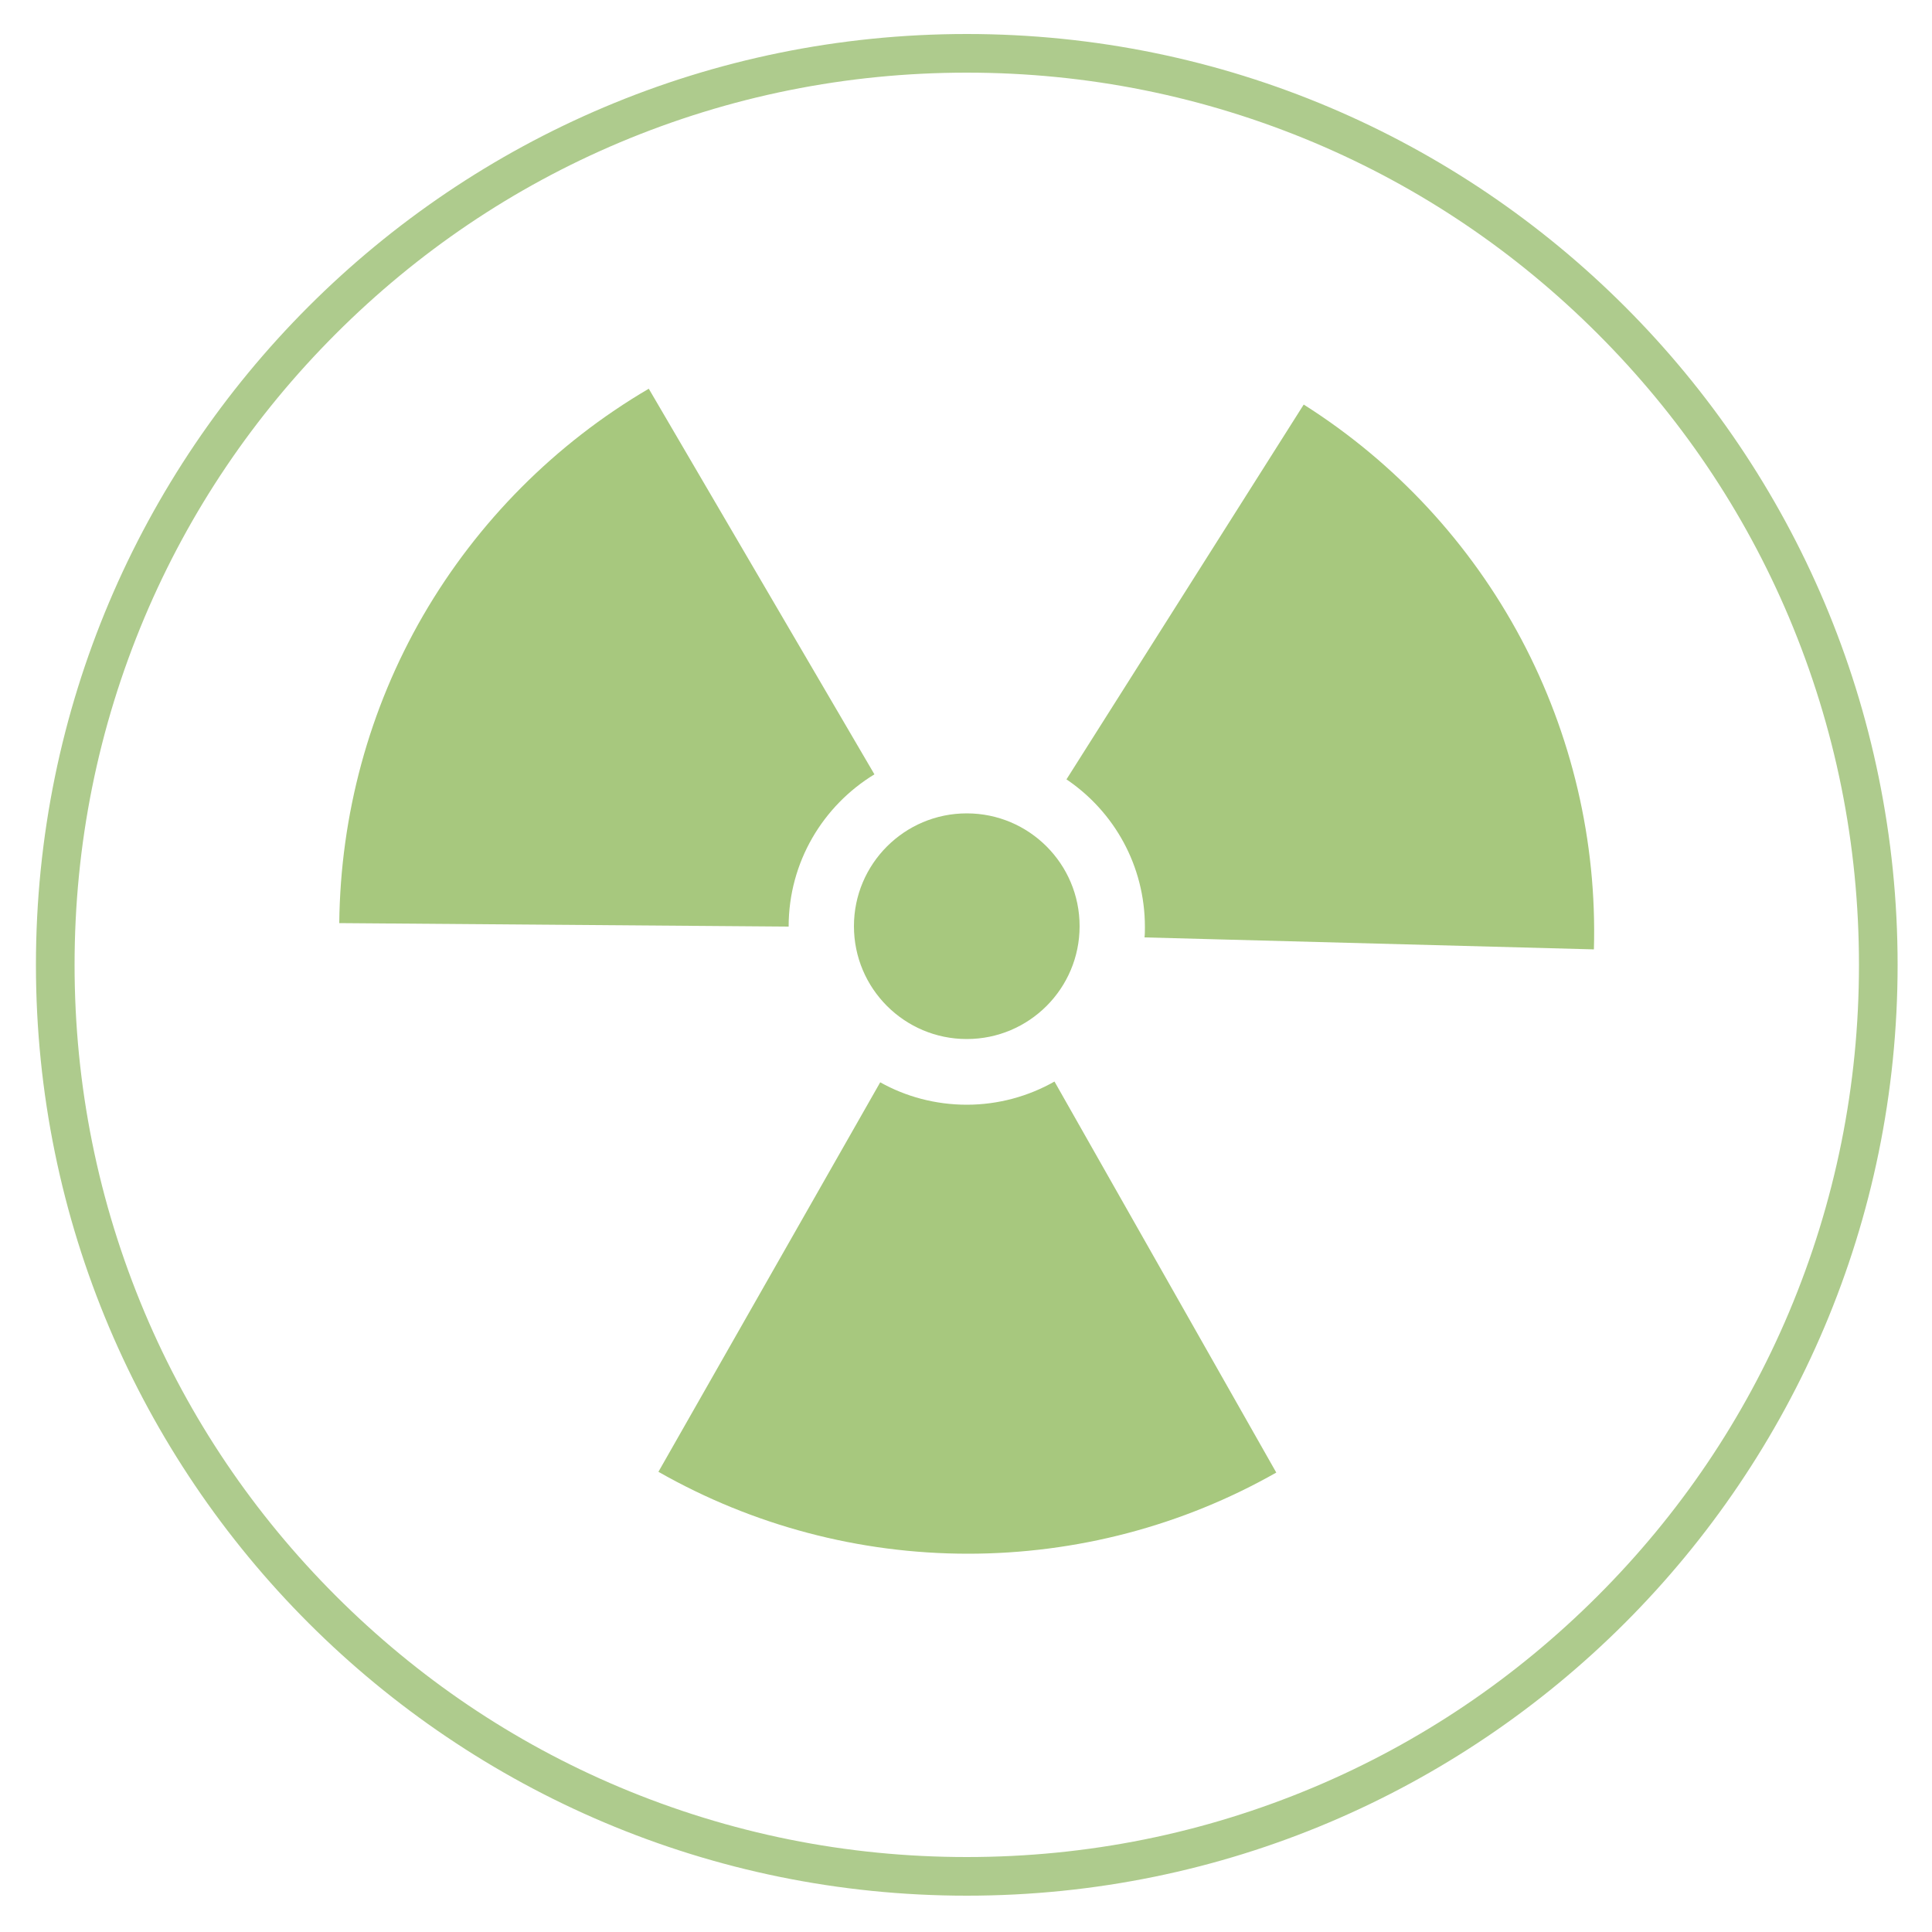
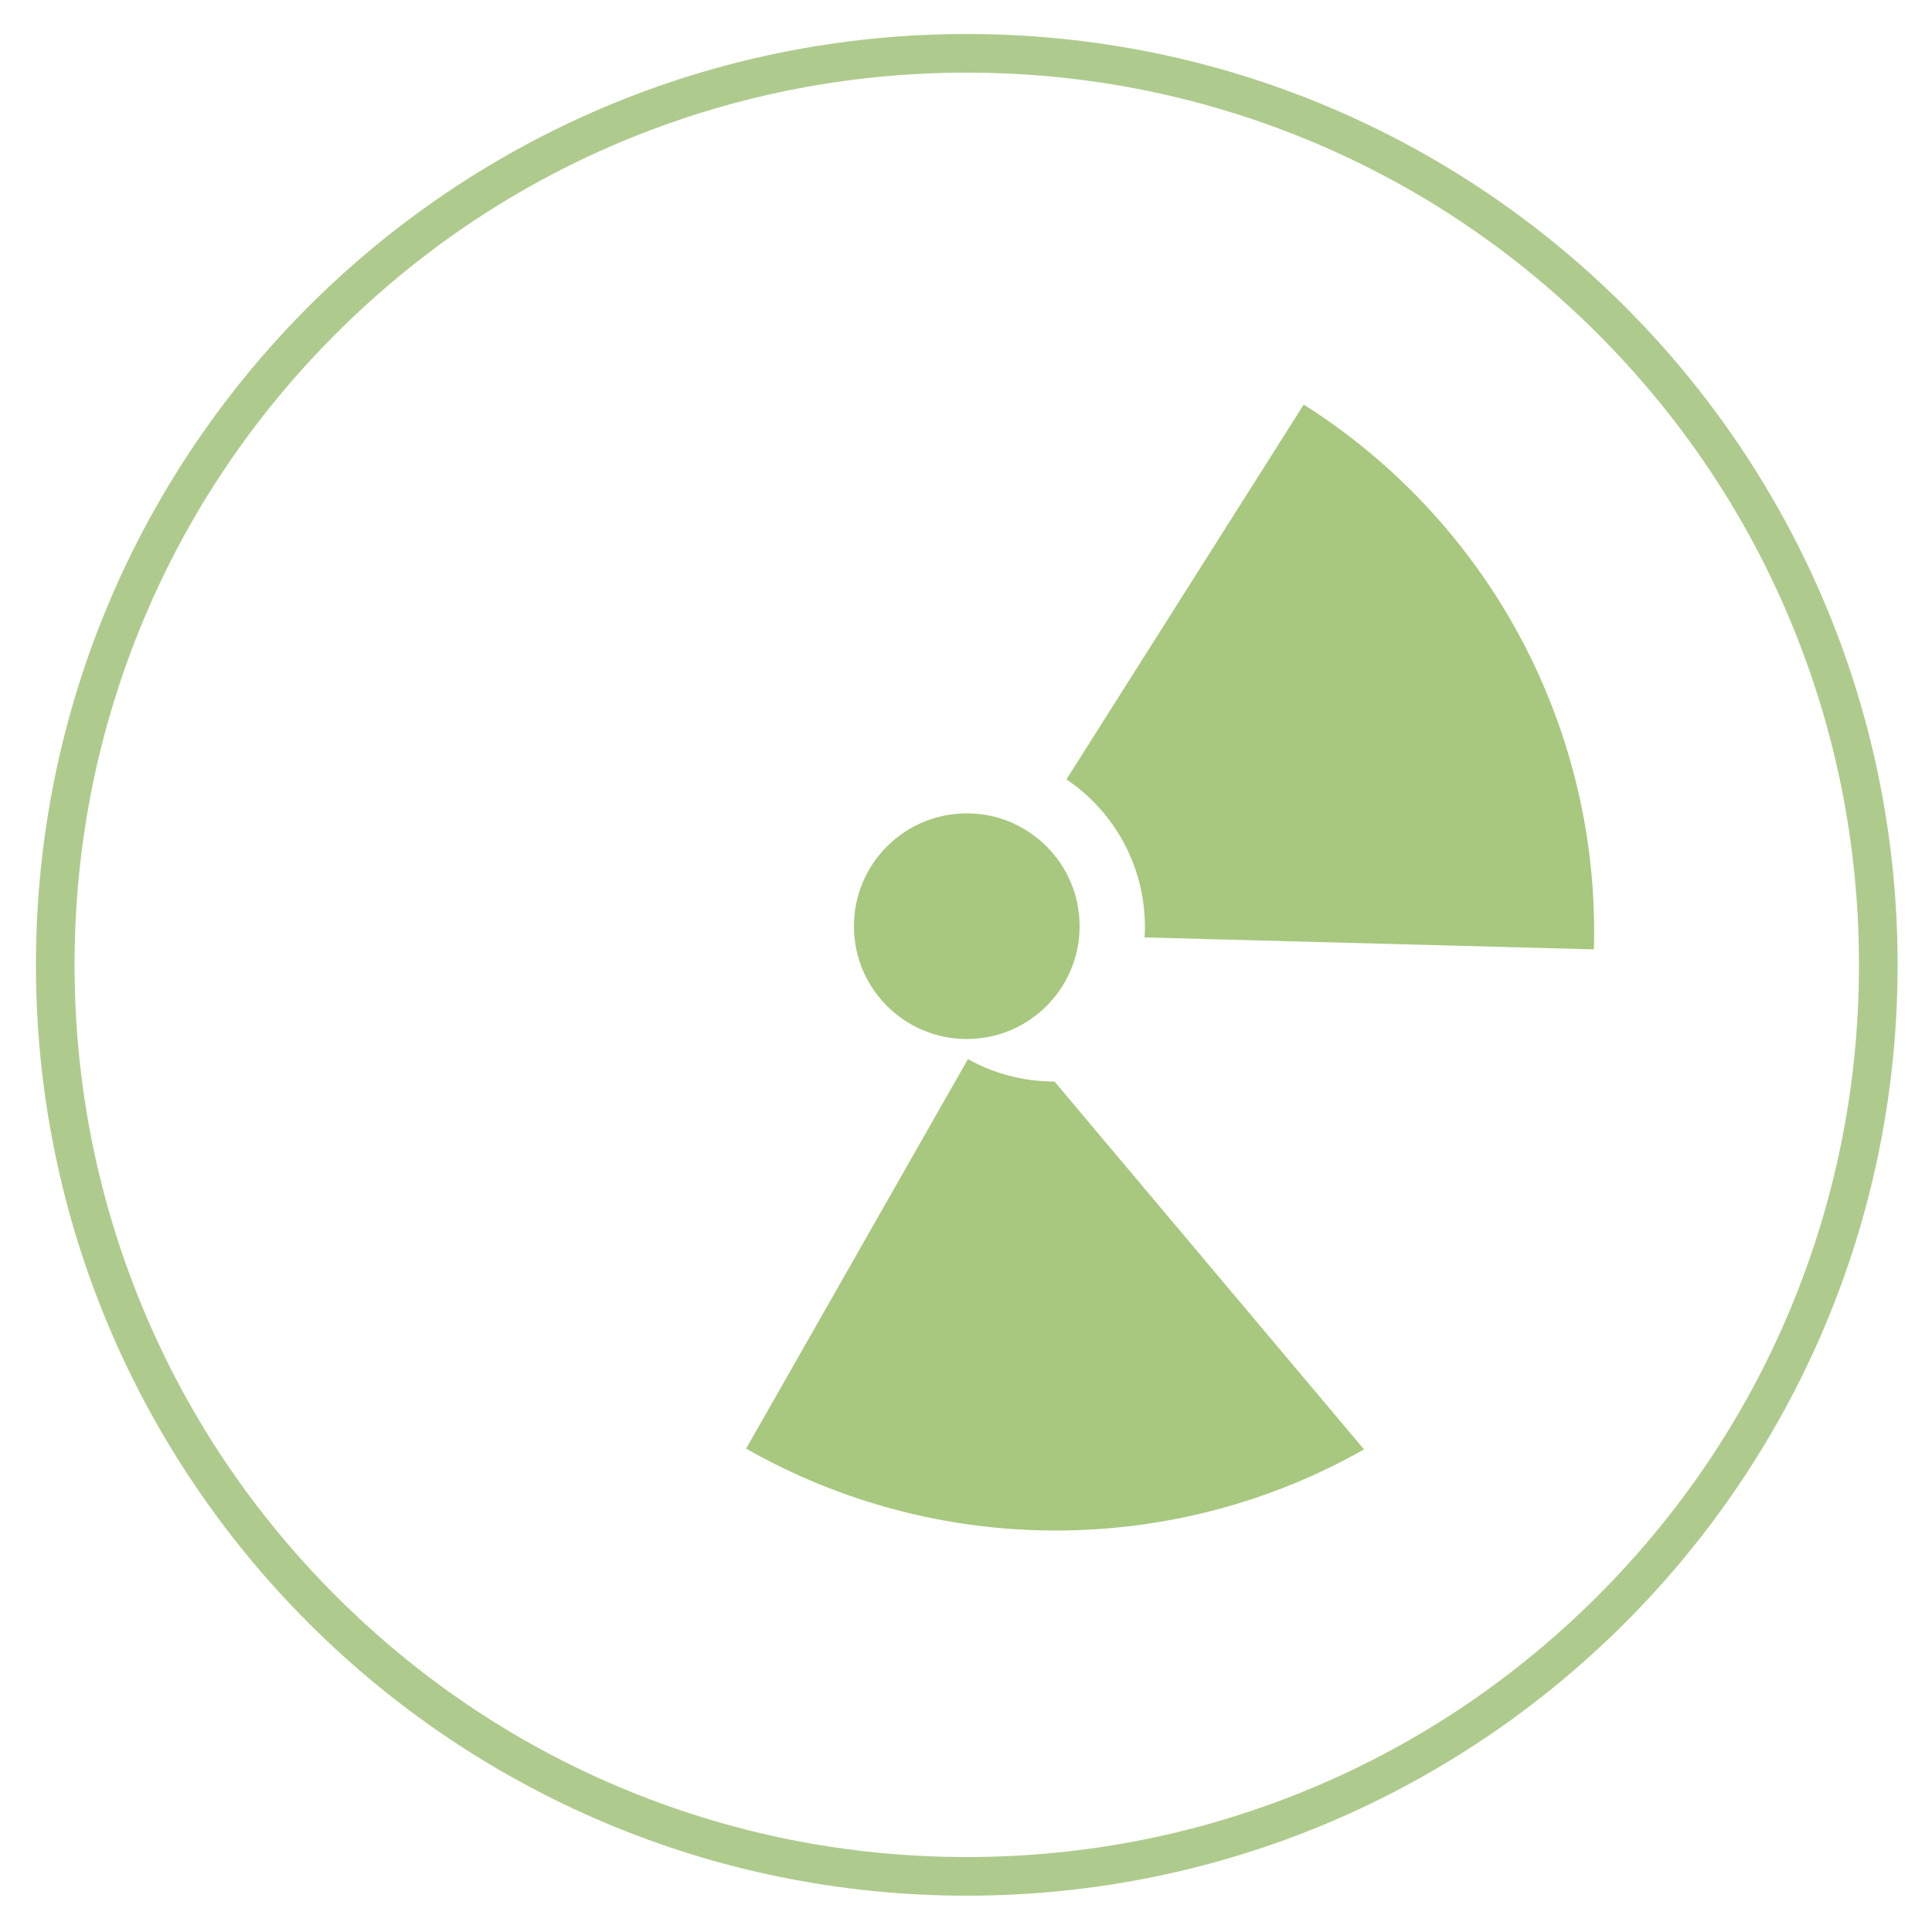
<svg xmlns="http://www.w3.org/2000/svg" version="1.1" id="Layer_1" x="0px" y="0px" viewBox="0 0 500 500" style="enable-background:new 0 0 500 500;" xml:space="preserve">
  <style type="text/css">
	.st0{fill:#AECB8D;}
	.st1{fill:#A7C87E;}
	.st2{fill:none;stroke:#AECB8D;stroke-width:2;stroke-miterlimit:10;}
	.st3{fill:#FFFFFF;}
	.st4{fill:none;stroke:#A7C87E;stroke-width:3;stroke-miterlimit:10;}
	.st5{fill:none;stroke:#A7C87E;stroke-width:2;stroke-miterlimit:10;}
	.st6{fill:none;stroke:#A7C87E;stroke-width:2;stroke-miterlimit:10;stroke-dasharray:5.97,5.97;}
	.st7{fill:none;stroke:#FFFFFF;stroke-linecap:round;stroke-miterlimit:10;}
	.st8{fill:none;stroke:#A7C87E;stroke-width:5;stroke-miterlimit:10;}
	.st9{fill:none;stroke:#A7C87E;stroke-miterlimit:10;}
	.st10{fill:none;stroke:#A7C87E;stroke-width:10;stroke-miterlimit:10;}
	.st11{fill:url(#);}
	.st12{fill:#A7C87E;stroke:#A7C87E;stroke-width:0.25;stroke-miterlimit:10;}
	.st13{fill:#FFFFFF;stroke:#FFFFFF;stroke-width:0.25;stroke-miterlimit:10;}
	.st14{fill:none;stroke:#A7C87E;stroke-width:0.25;stroke-miterlimit:10;}
</style>
  <g>
    <path class="st0" d="M250.2,18.8c31.2,0,61.4,6.1,89.9,18.1c27.5,11.6,52.2,28.3,73.4,49.5s37.9,45.9,49.5,73.4   c12,28.5,18.1,58.7,18.1,89.9c0,31.2-6.1,61.4-18.1,89.9c-11.6,27.5-28.3,52.2-49.5,73.4c-21.2,21.2-45.9,37.9-73.4,49.5   c-28.5,12-58.7,18.1-89.9,18.1s-61.4-6.1-89.9-18.1c-27.5-11.6-52.2-28.3-73.4-49.5c-21.2-21.2-37.9-45.9-49.5-73.4   c-12-28.5-18.1-58.7-18.1-89.9c0-31.2,6.1-61.4,18.1-89.9c11.6-27.5,28.3-52.2,49.5-73.4s45.9-37.9,73.4-49.5   C188.8,24.9,219,18.8,250.2,18.8 M250.2,8.8C117.1,8.8,9.3,116.6,9.3,249.7s107.9,240.9,240.9,240.9s240.9-107.9,240.9-240.9   S383.3,8.8,250.2,8.8L250.2,8.8z" />
  </g>
  <g>
    <g>
      <g>
        <path class="st1" d="M393.7,165.4c-13.2-24.8-32.6-45.7-56.3-60.7l-61.4,97c12.3,8.3,20.3,22.3,20.3,38.2c0,0.9,0,1.8-0.1,2.7     l116.3,3.1C413.3,217.7,406.8,190.1,393.7,165.4z" />
      </g>
      <g>
-         <path class="st1" d="M272.9,279.9c-6.7,3.8-14.5,6-22.7,6c-8.1,0-15.8-2.1-22.4-5.8l-57.4,100.8c24.4,13.9,52,21.2,80.1,21.2     c28,0,55.5-7.2,79.8-21L272.9,279.9z" />
+         <path class="st1" d="M272.9,279.9c-8.1,0-15.8-2.1-22.4-5.8l-57.4,100.8c24.4,13.9,52,21.2,80.1,21.2     c28,0,55.5-7.2,79.8-21L272.9,279.9z" />
      </g>
      <g>
-         <path class="st1" d="M204.1,239.8c0-16.7,8.9-31.3,22.2-39.4l-58.4-99.8c-24.2,14.2-44.3,34.4-58.4,58.7     c-14,24.2-21.4,51.6-21.7,79.6L204.1,239.8C204.1,239.9,204.1,239.8,204.1,239.8z" />
-       </g>
+         </g>
    </g>
    <circle class="st1" cx="250.2" cy="239.7" r="29.2" />
  </g>
</svg>